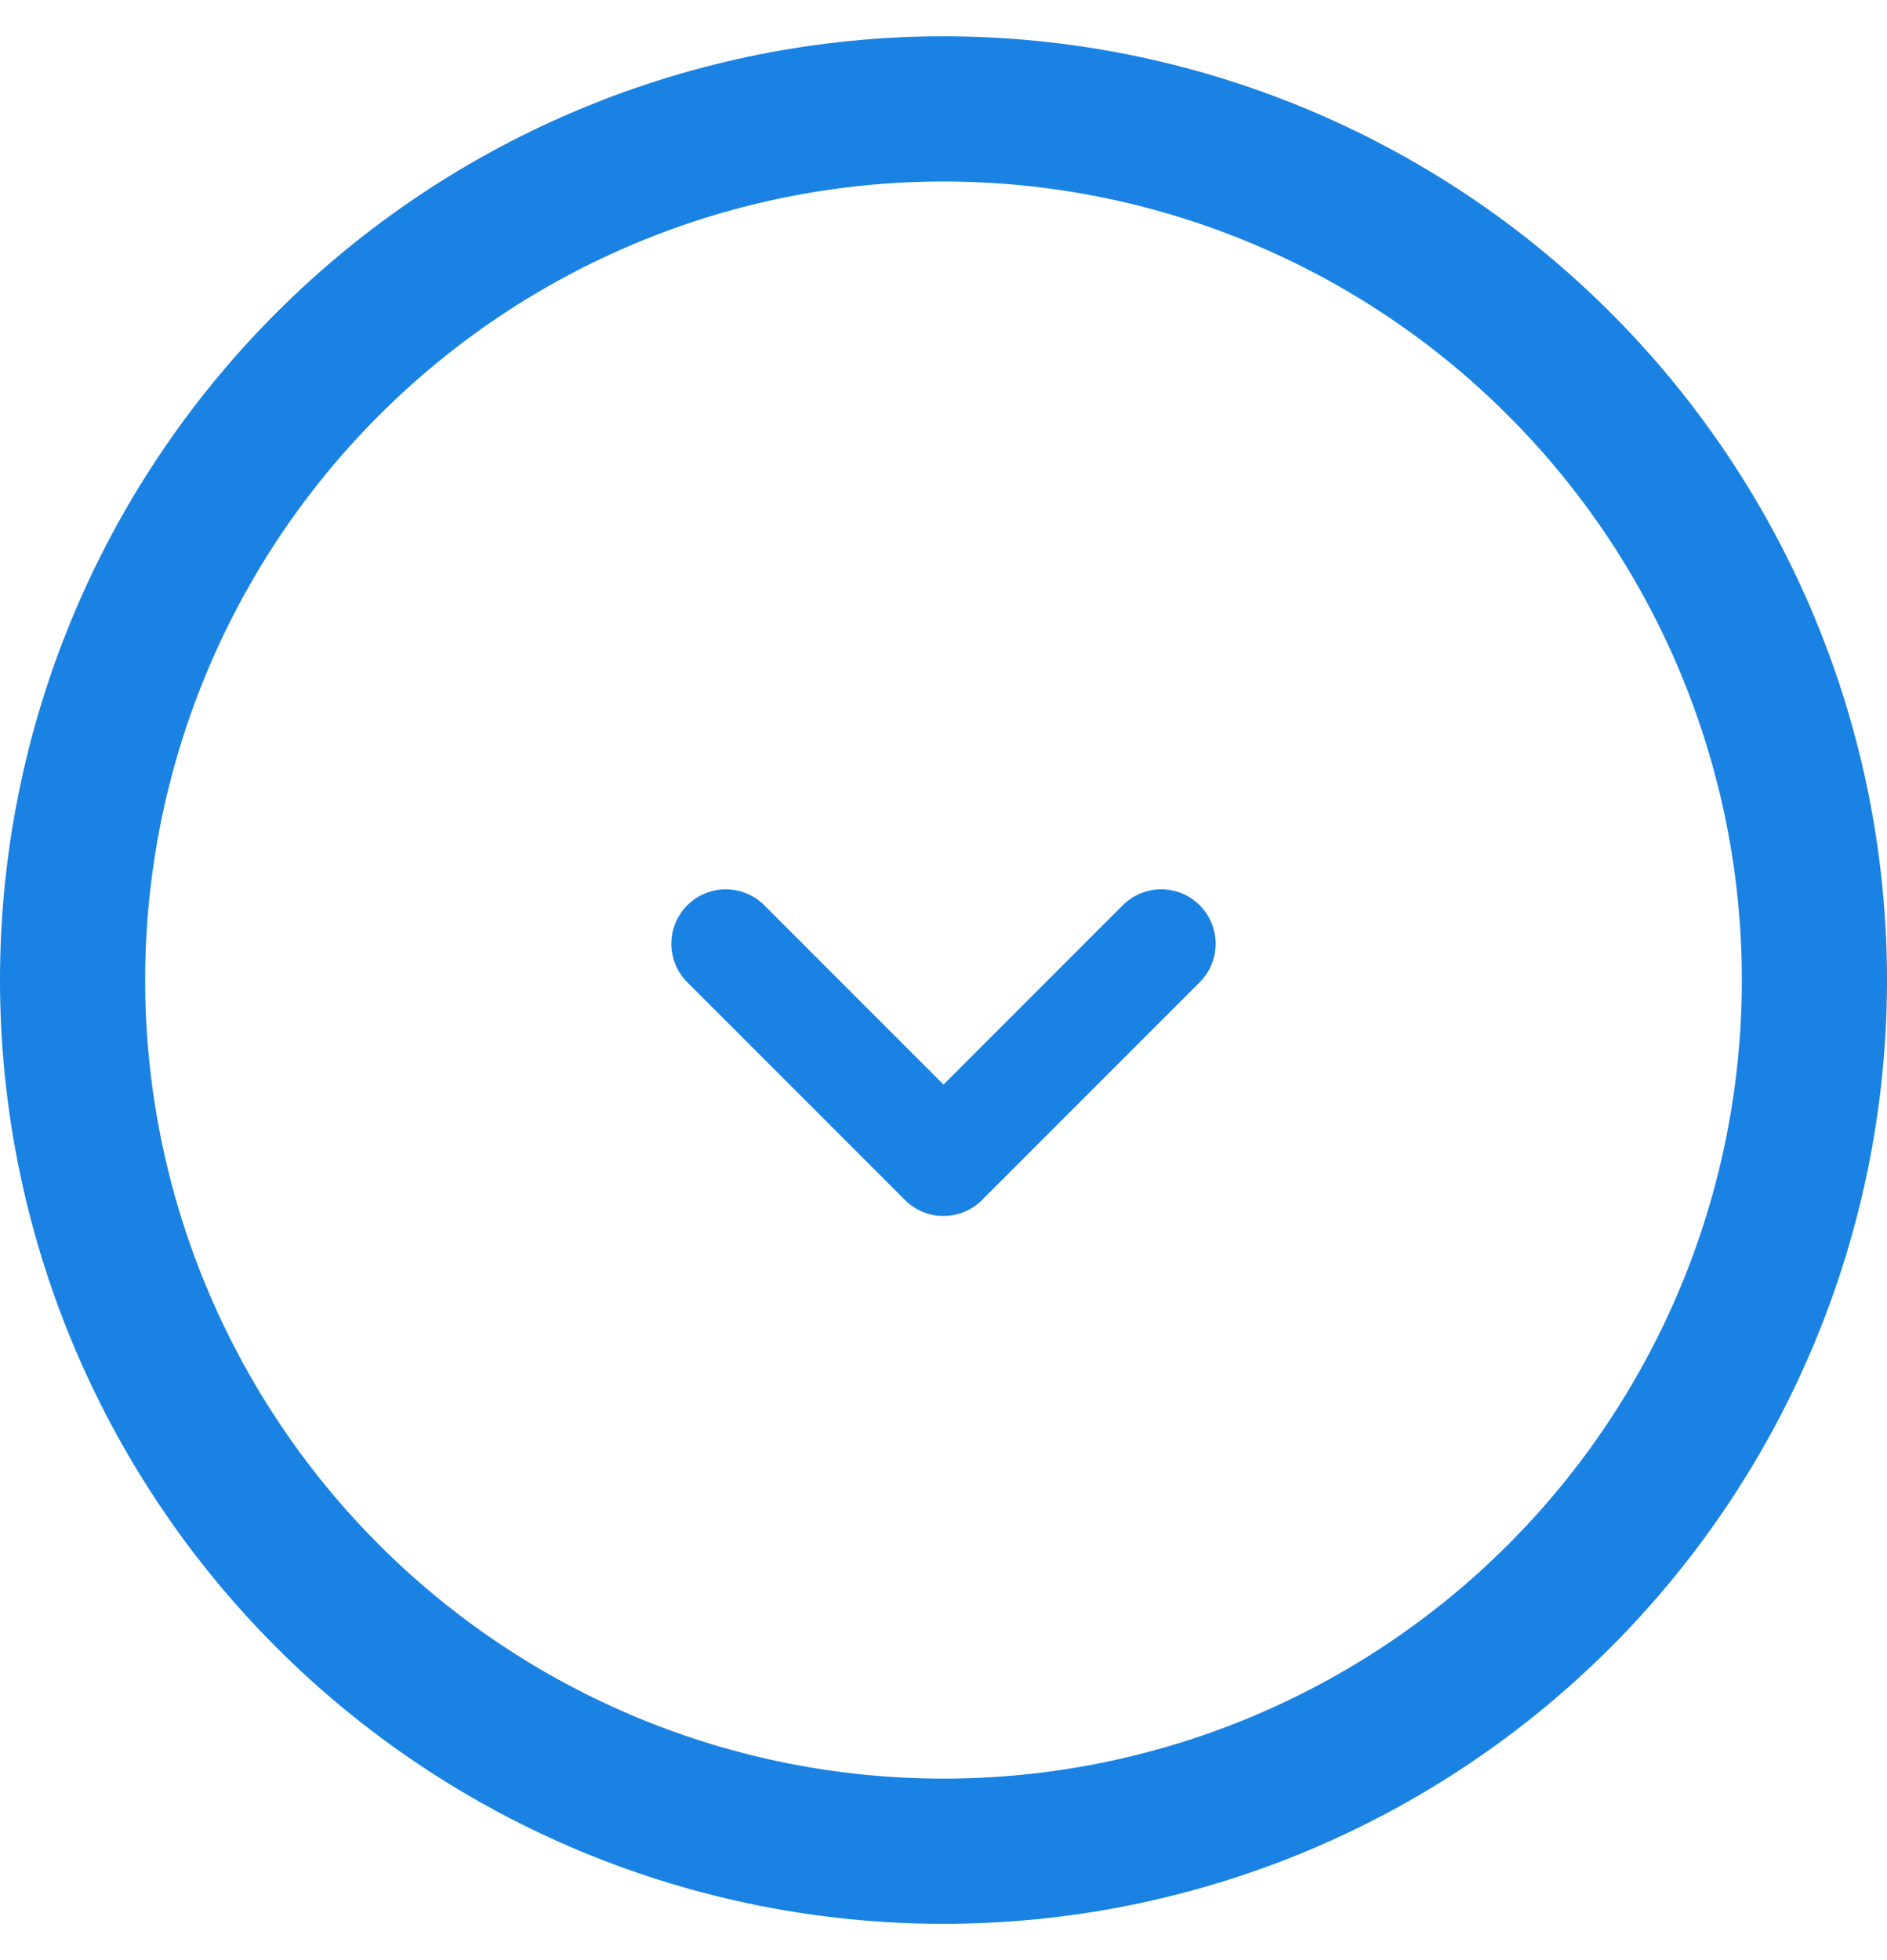
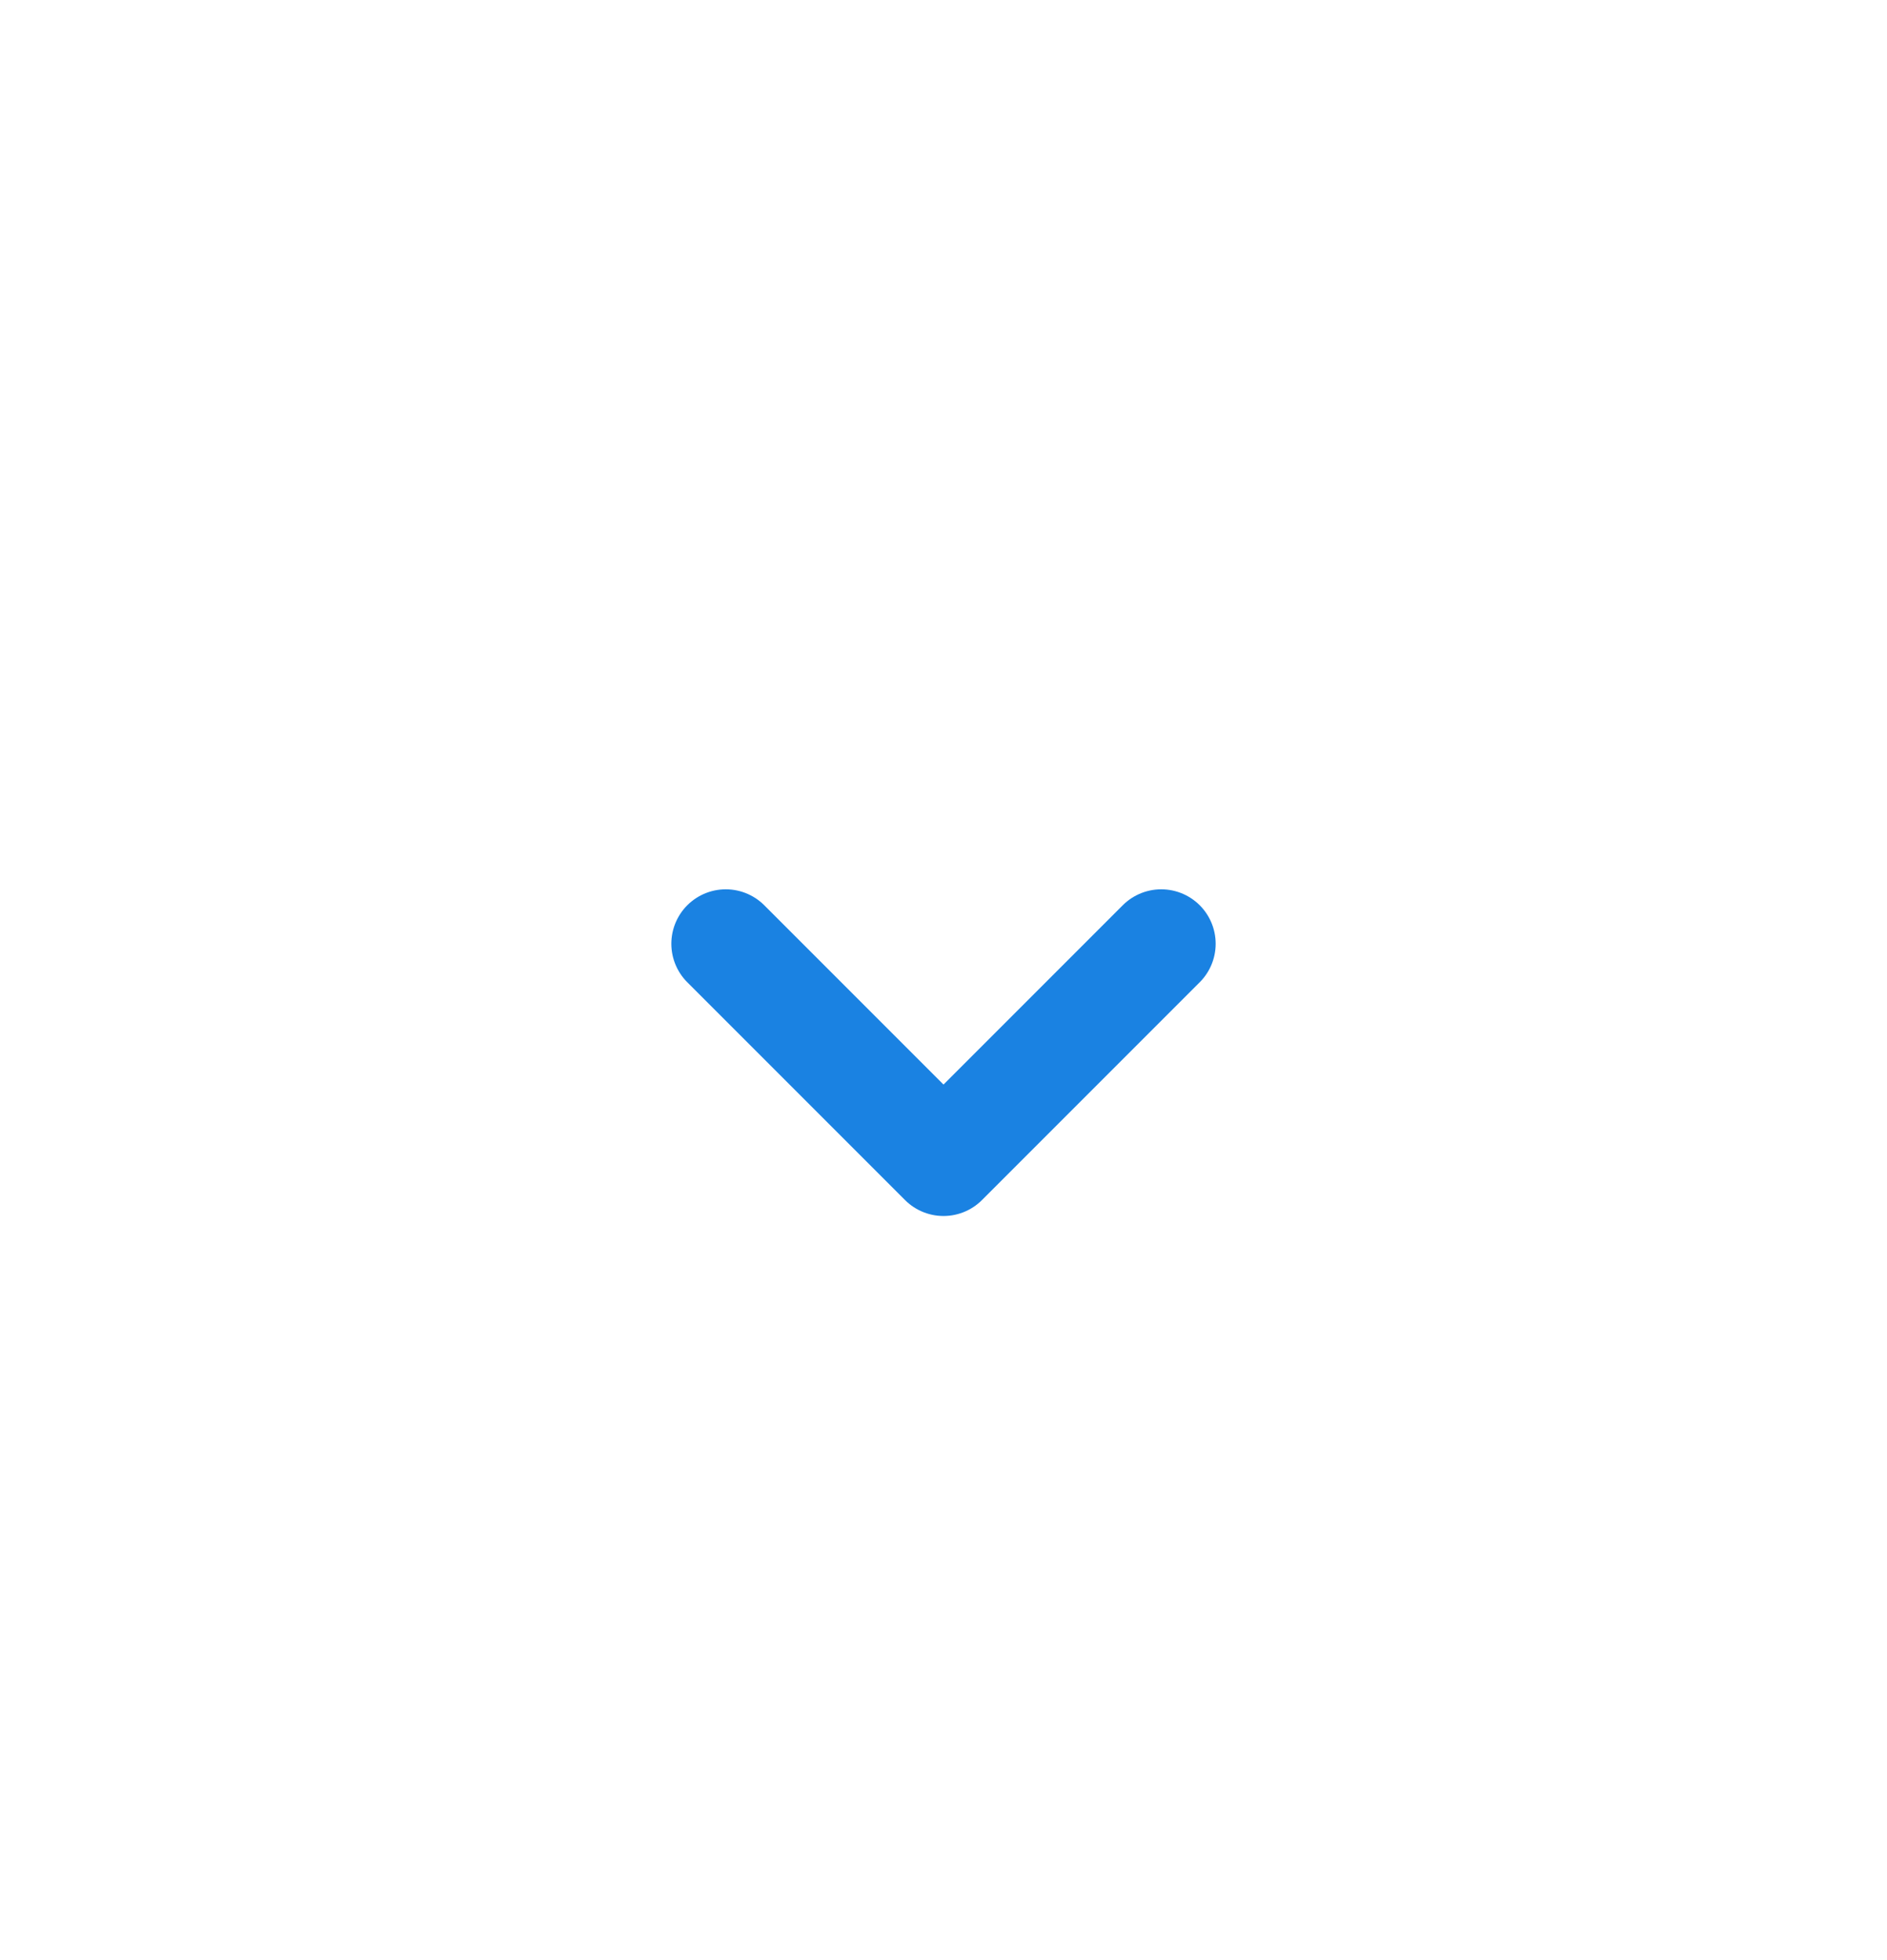
<svg xmlns="http://www.w3.org/2000/svg" width="26" height="27" viewBox="0 0 26 27" fill="none">
-   <path d="M25 13.5C25 15.076 24.69 16.636 24.087 18.092C23.483 19.548 22.6 20.871 21.485 21.985C20.371 23.1 19.048 23.983 17.592 24.587C16.136 25.19 14.576 25.5 13 25.5C11.424 25.5 9.864 25.19 8.408 24.587C6.952 23.983 5.629 23.1 4.515 21.985C3.4 20.871 2.517 19.548 1.913 18.092C1.31 16.636 1 15.076 1 13.5C1 10.317 2.264 7.265 4.515 5.015C6.765 2.764 9.817 1.5 13 1.5C16.183 1.5 19.235 2.764 21.485 5.015C23.736 7.265 25 10.317 25 13.5Z" stroke="#1A82E2" stroke-width="2" stroke-linecap="round" stroke-linejoin="round" />
  <path d="M10 13L13 16L16 13" stroke="#1A82E2" stroke-width="1.5" stroke-linecap="round" stroke-linejoin="round" />
</svg>